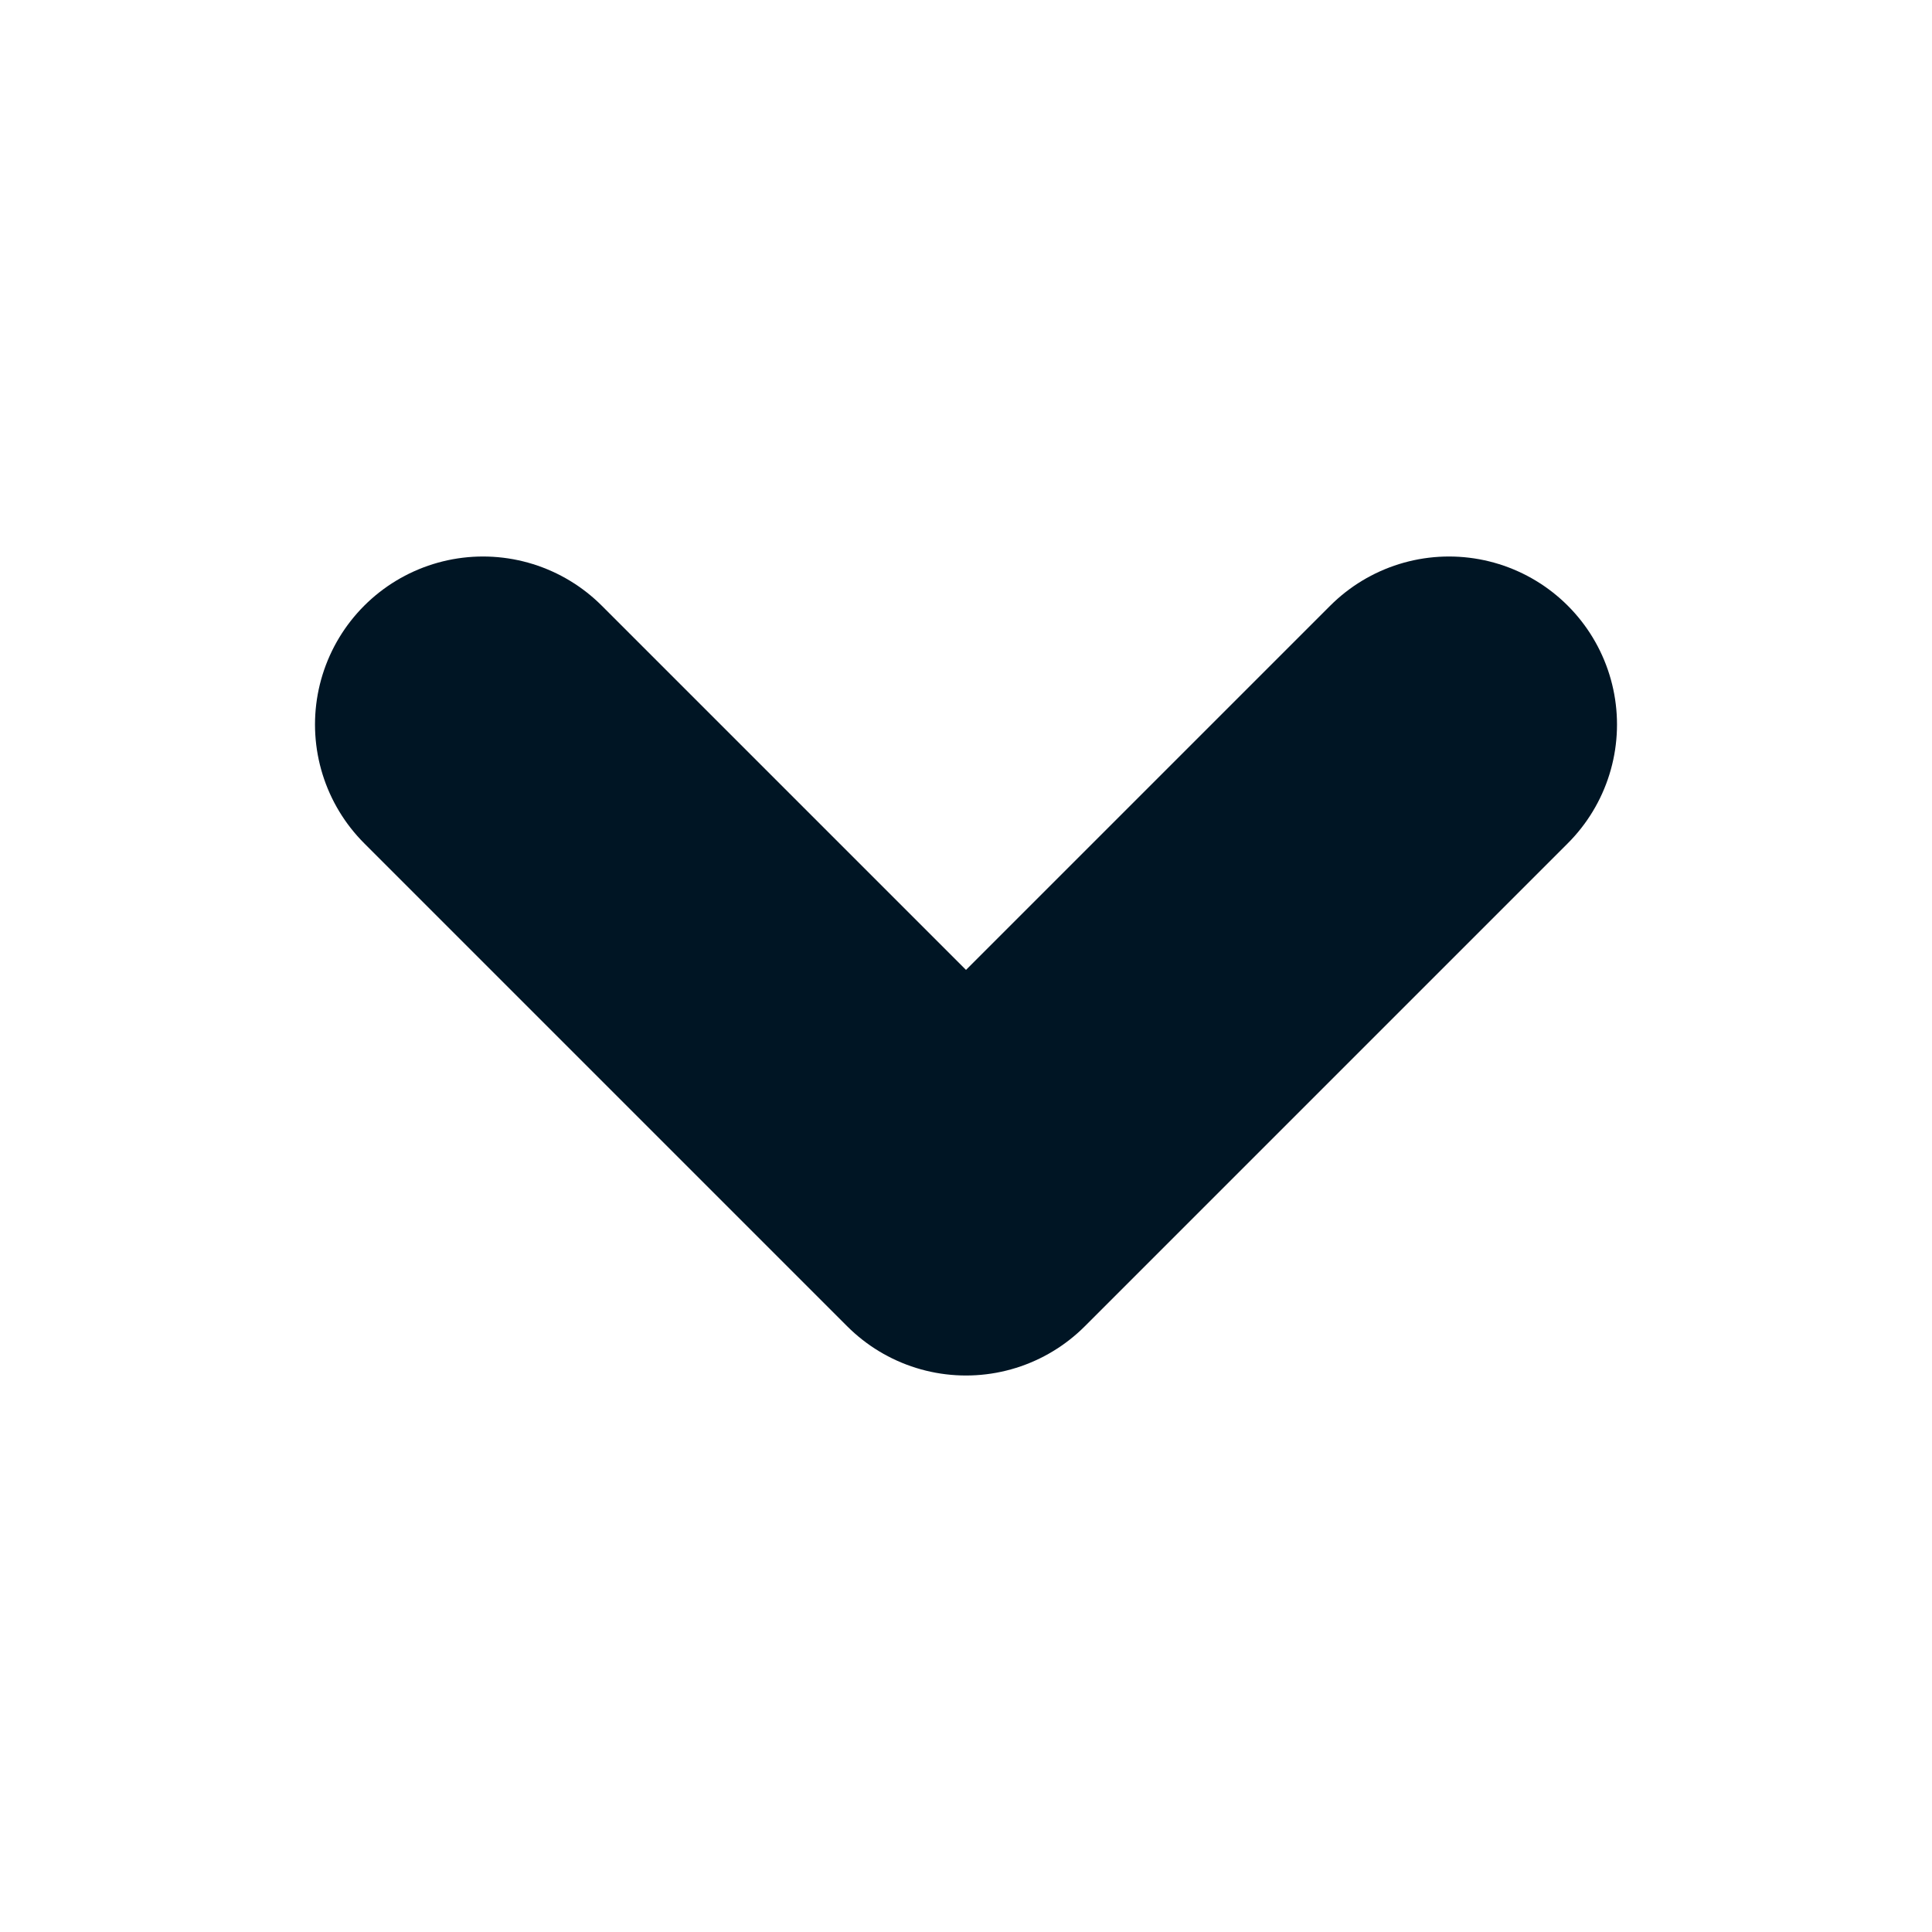
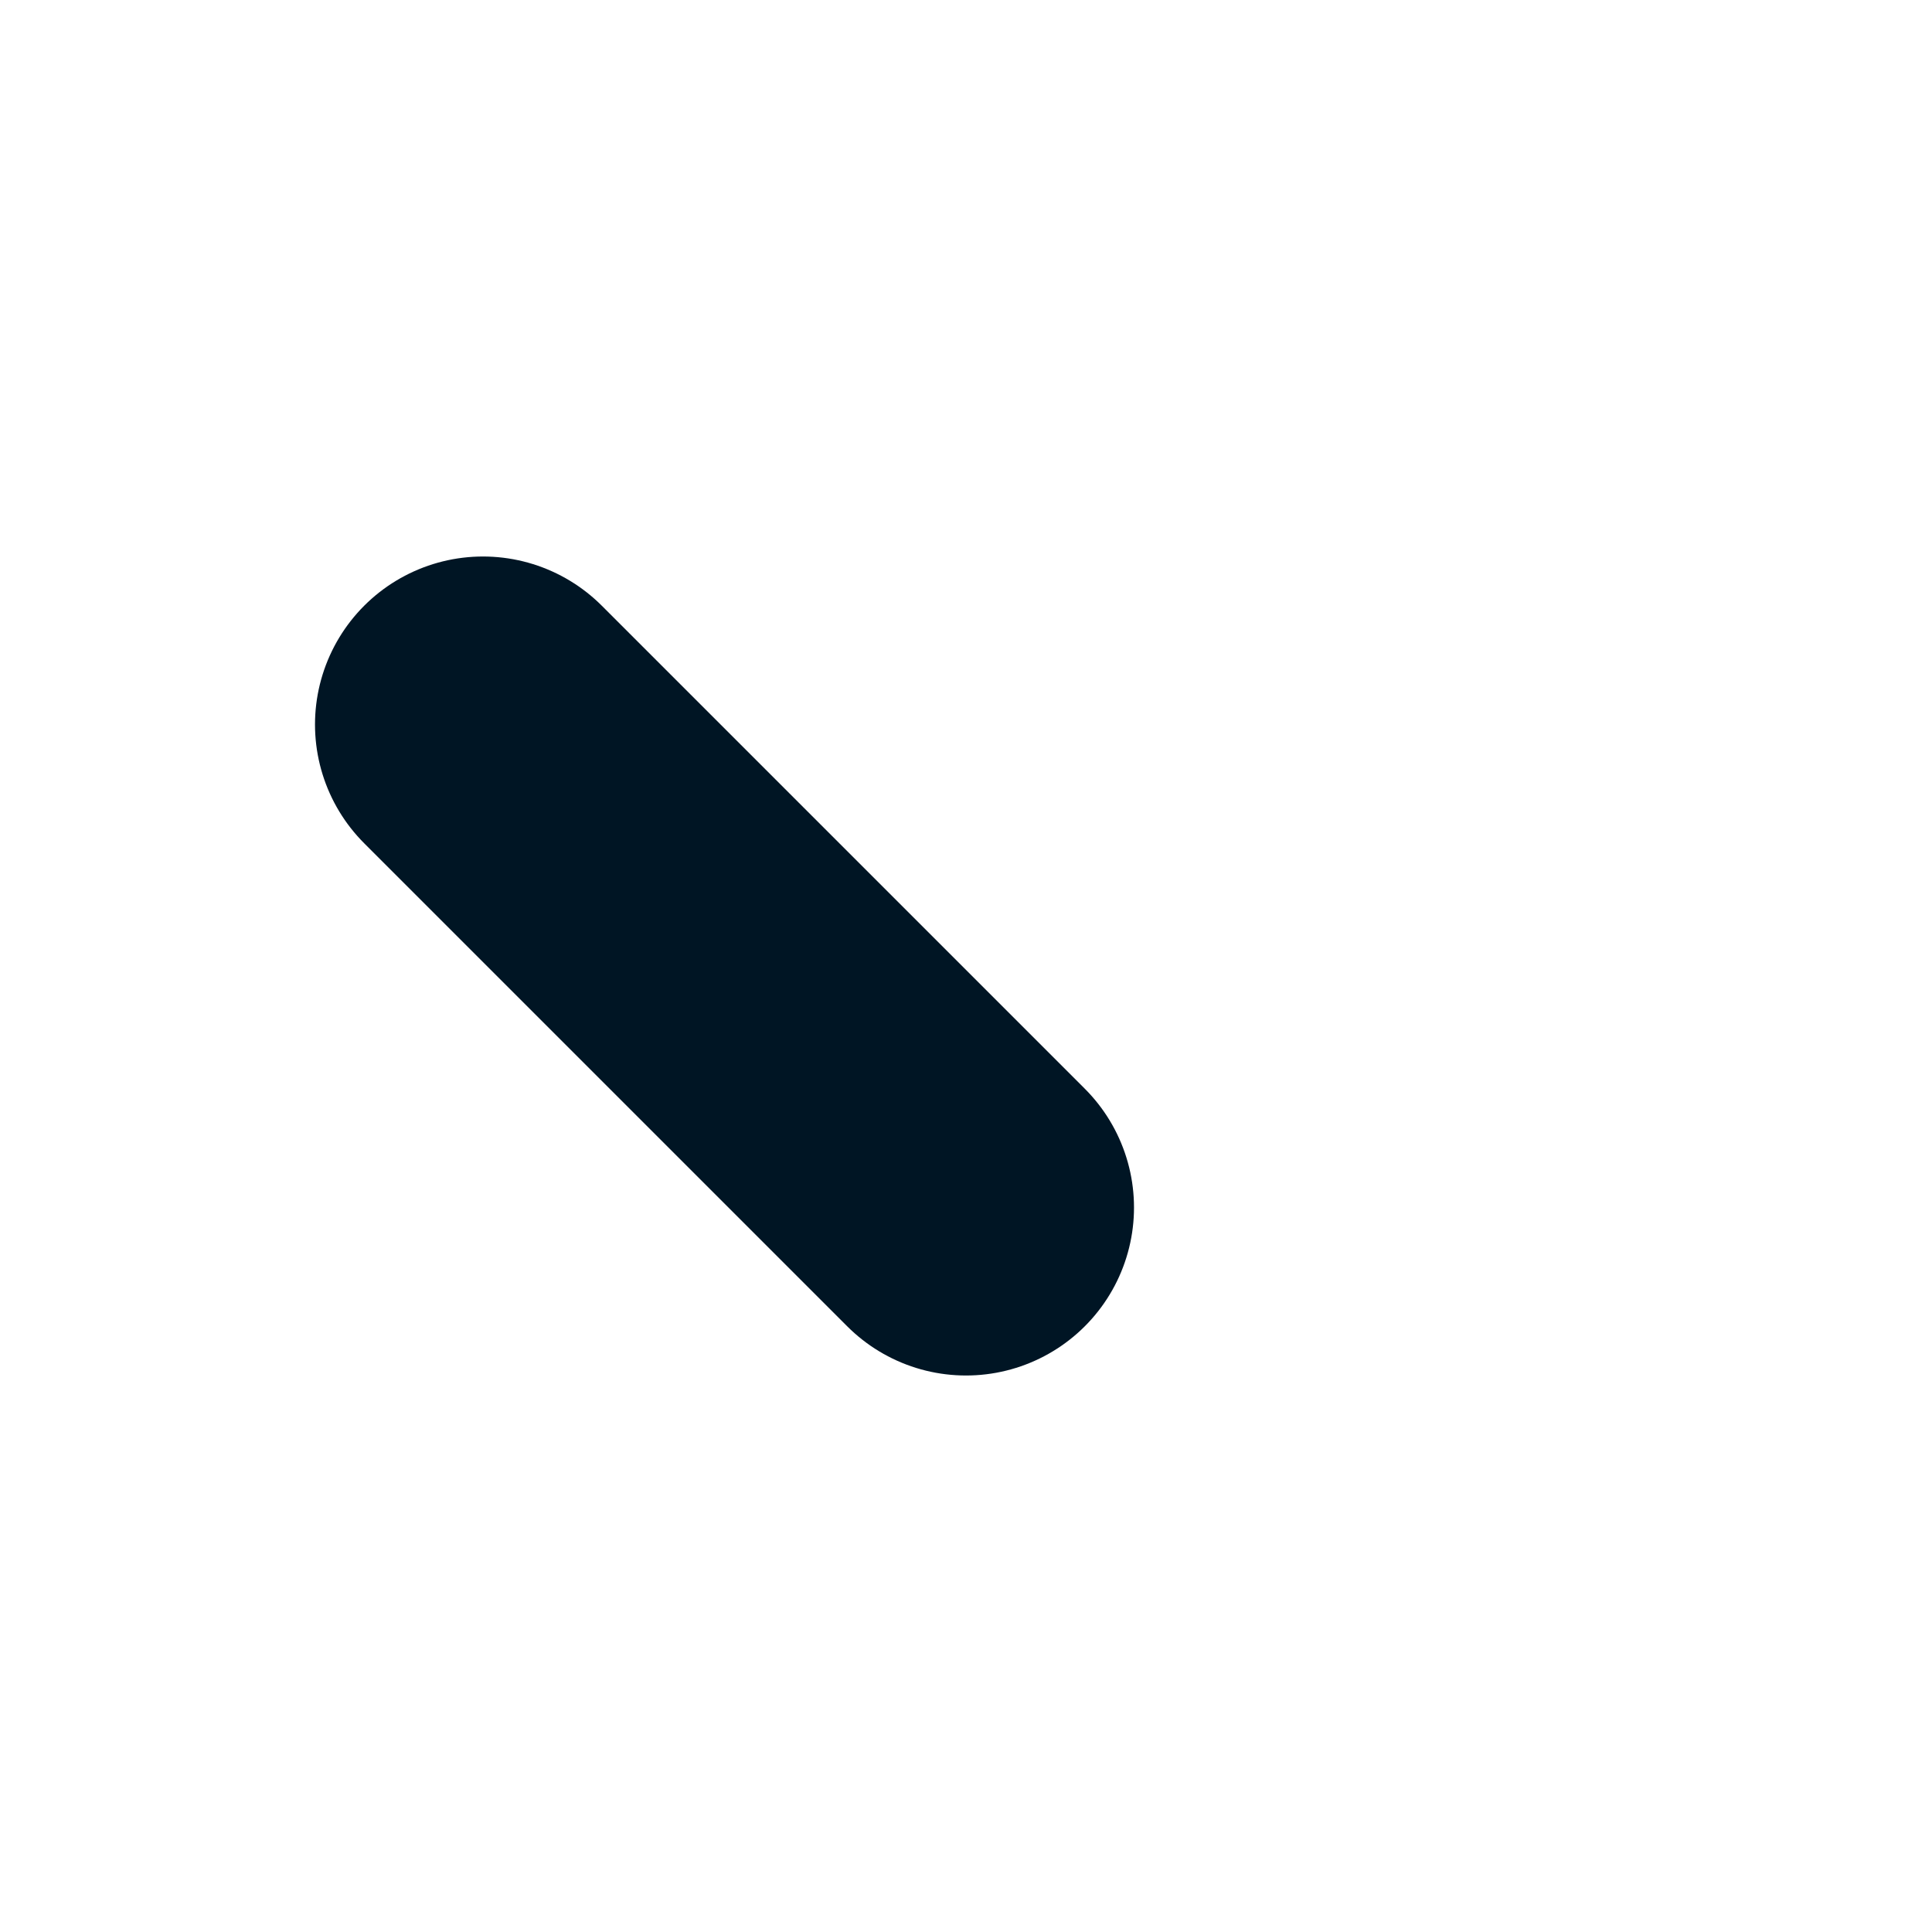
<svg xmlns="http://www.w3.org/2000/svg" width="23" height="23" viewBox="0 0 23 23" fill="none">
-   <path d="M5.75 8.625L11.5 14.375L17.25 8.625" stroke="#001524" stroke-width="4" stroke-linecap="round" stroke-linejoin="round" />
+   <path d="M5.75 8.625L11.5 14.375" stroke="#001524" stroke-width="4" stroke-linecap="round" stroke-linejoin="round" />
</svg>